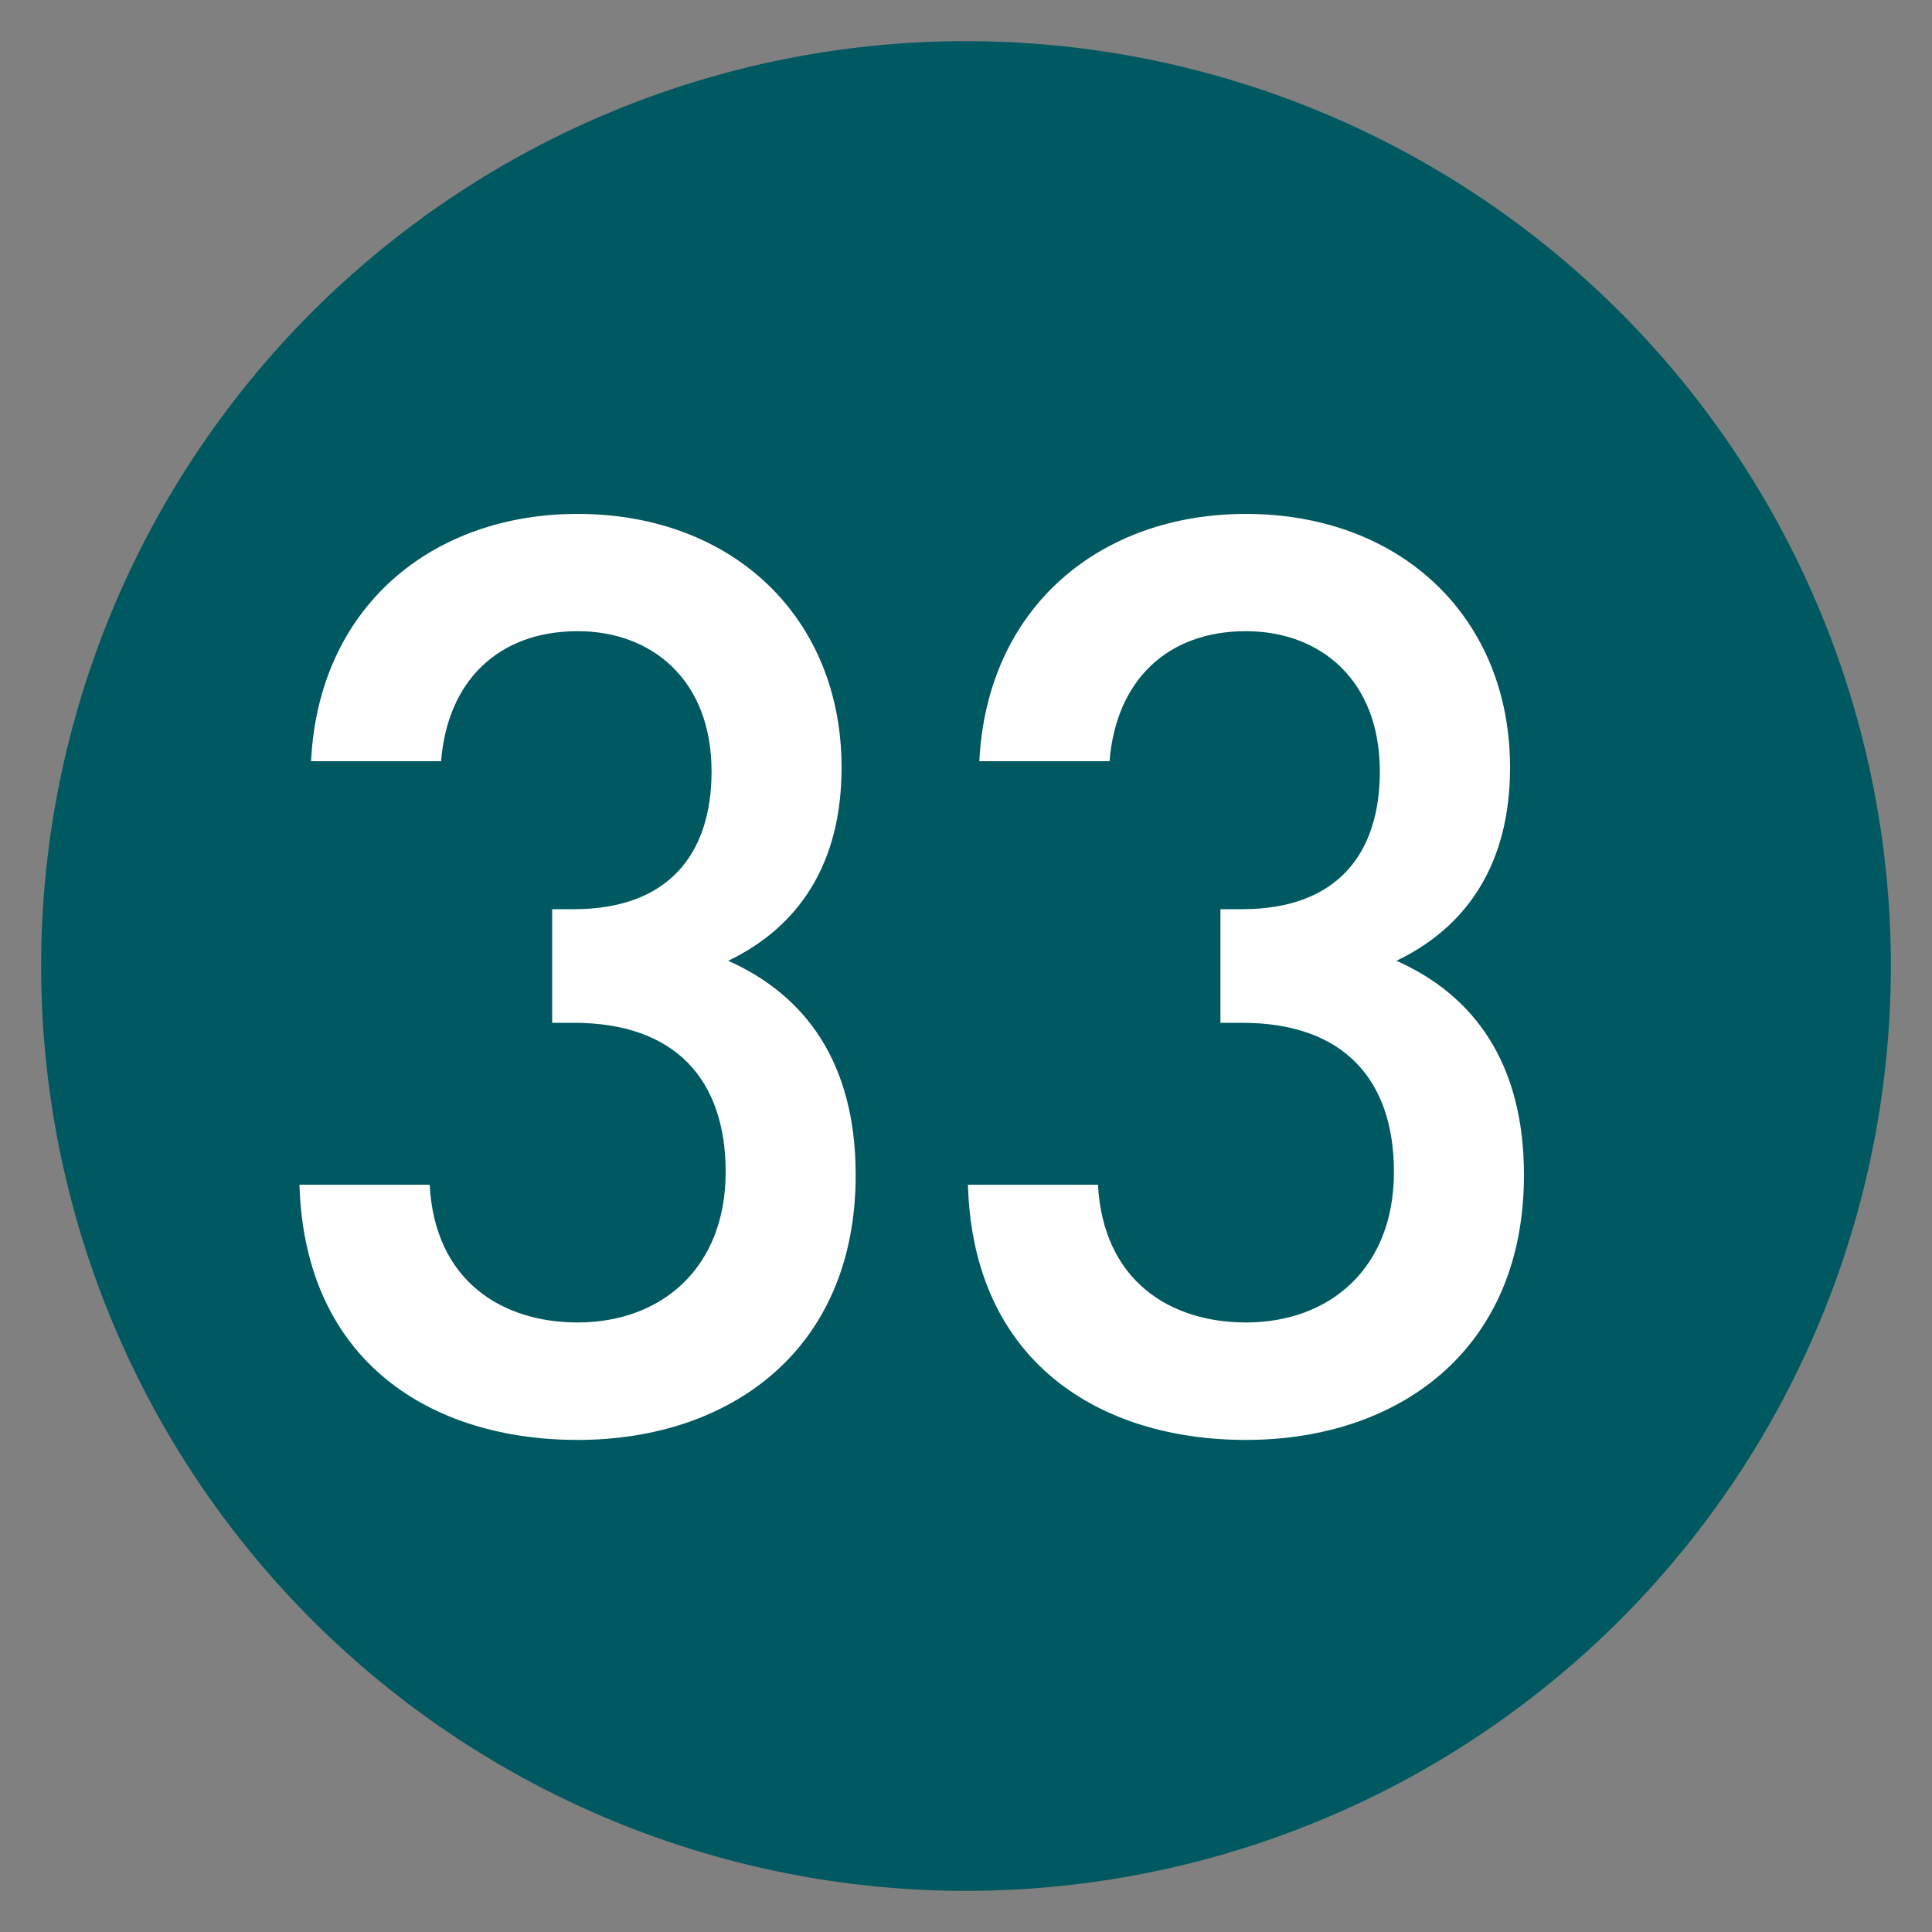
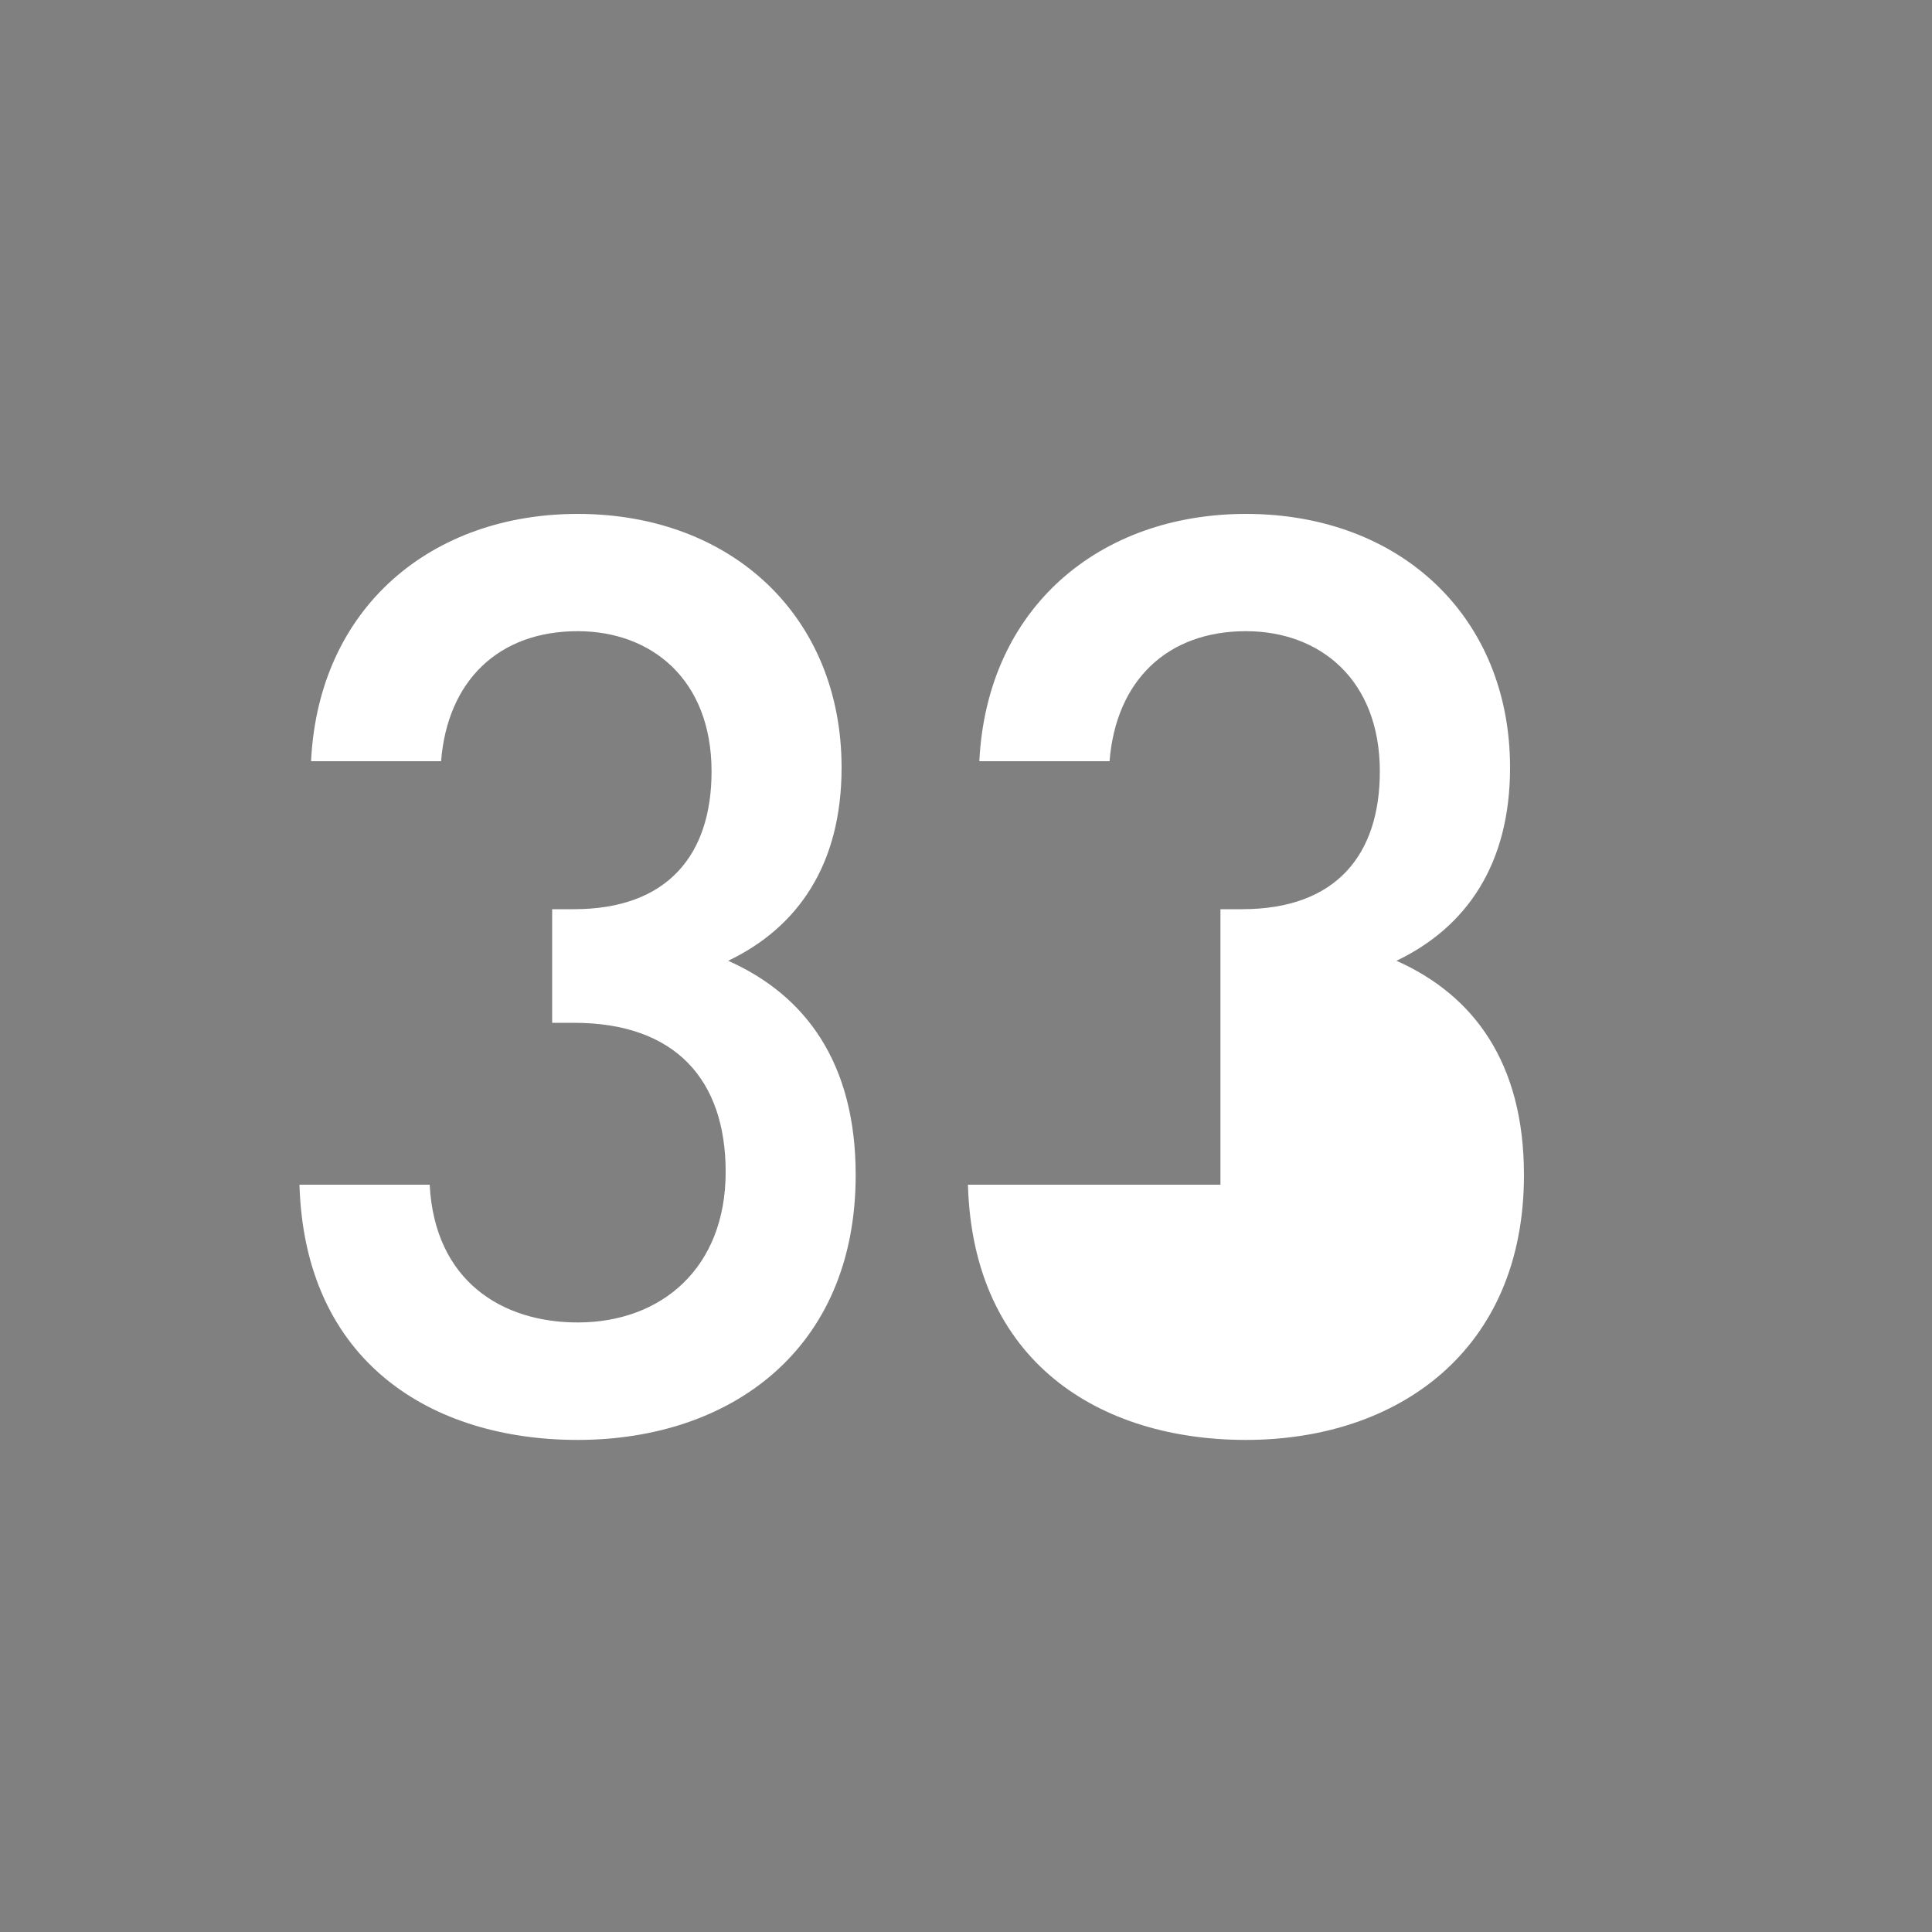
<svg xmlns="http://www.w3.org/2000/svg" viewBox="0 0 100 100">
  <rect x="0" y="0" width="100" height="100" fill="#808080" stroke="none" />
-   <path d="M97.87,50A47.87,47.87,0,1,1,50,2.13,47.87,47.87,0,0,1,97.87,50" fill="#005960" />
  <path d="M29.9,74.53c-7.53,0-14.13-4-14.4-13.21h6.74c.26,5,3.76,7.13,7.66,7.13,4.35,0,7.66-2.83,7.66-7.79,0-4.75-2.58-7.72-7.86-7.72H28.58V47.06H29.7c4.88,0,7.13-2.84,7.13-7.13,0-4.75-3.1-7.26-6.93-7.26-4.1,0-6.74,2.57-7.07,6.73H16.1c.39-8,6.27-12.8,13.8-12.8,8,0,13.66,5.34,13.66,13.13,0,5-2.24,8.26-5.87,10,4,1.78,6.6,5.28,6.6,11.09C44.29,69.91,37.75,74.53,29.9,74.53Z" fill="#fff" />
-   <path d="M64.49,74.53c-7.53,0-14.13-4-14.39-13.21h6.73c.27,5,3.76,7.13,7.66,7.13,4.36,0,7.66-2.83,7.66-7.79,0-4.75-2.58-7.72-7.86-7.72H63.17V47.06h1.12c4.89,0,7.13-2.84,7.13-7.13,0-4.75-3.1-7.26-6.93-7.26-4.09,0-6.73,2.57-7.06,6.73H50.69c.4-8,6.27-12.8,13.8-12.8,8,0,13.67,5.34,13.67,13.13,0,5-2.25,8.26-5.88,10,4,1.78,6.6,5.28,6.6,11.09C78.88,69.91,72.35,74.53,64.49,74.53Z" fill="#fff" />
+   <path d="M64.49,74.53c-7.53,0-14.13-4-14.39-13.21h6.73H63.17V47.06h1.12c4.89,0,7.13-2.84,7.13-7.13,0-4.75-3.1-7.26-6.93-7.26-4.09,0-6.73,2.57-7.06,6.73H50.69c.4-8,6.27-12.8,13.8-12.8,8,0,13.67,5.34,13.67,13.13,0,5-2.25,8.26-5.88,10,4,1.78,6.6,5.28,6.6,11.09C78.88,69.91,72.35,74.53,64.49,74.53Z" fill="#fff" />
</svg>